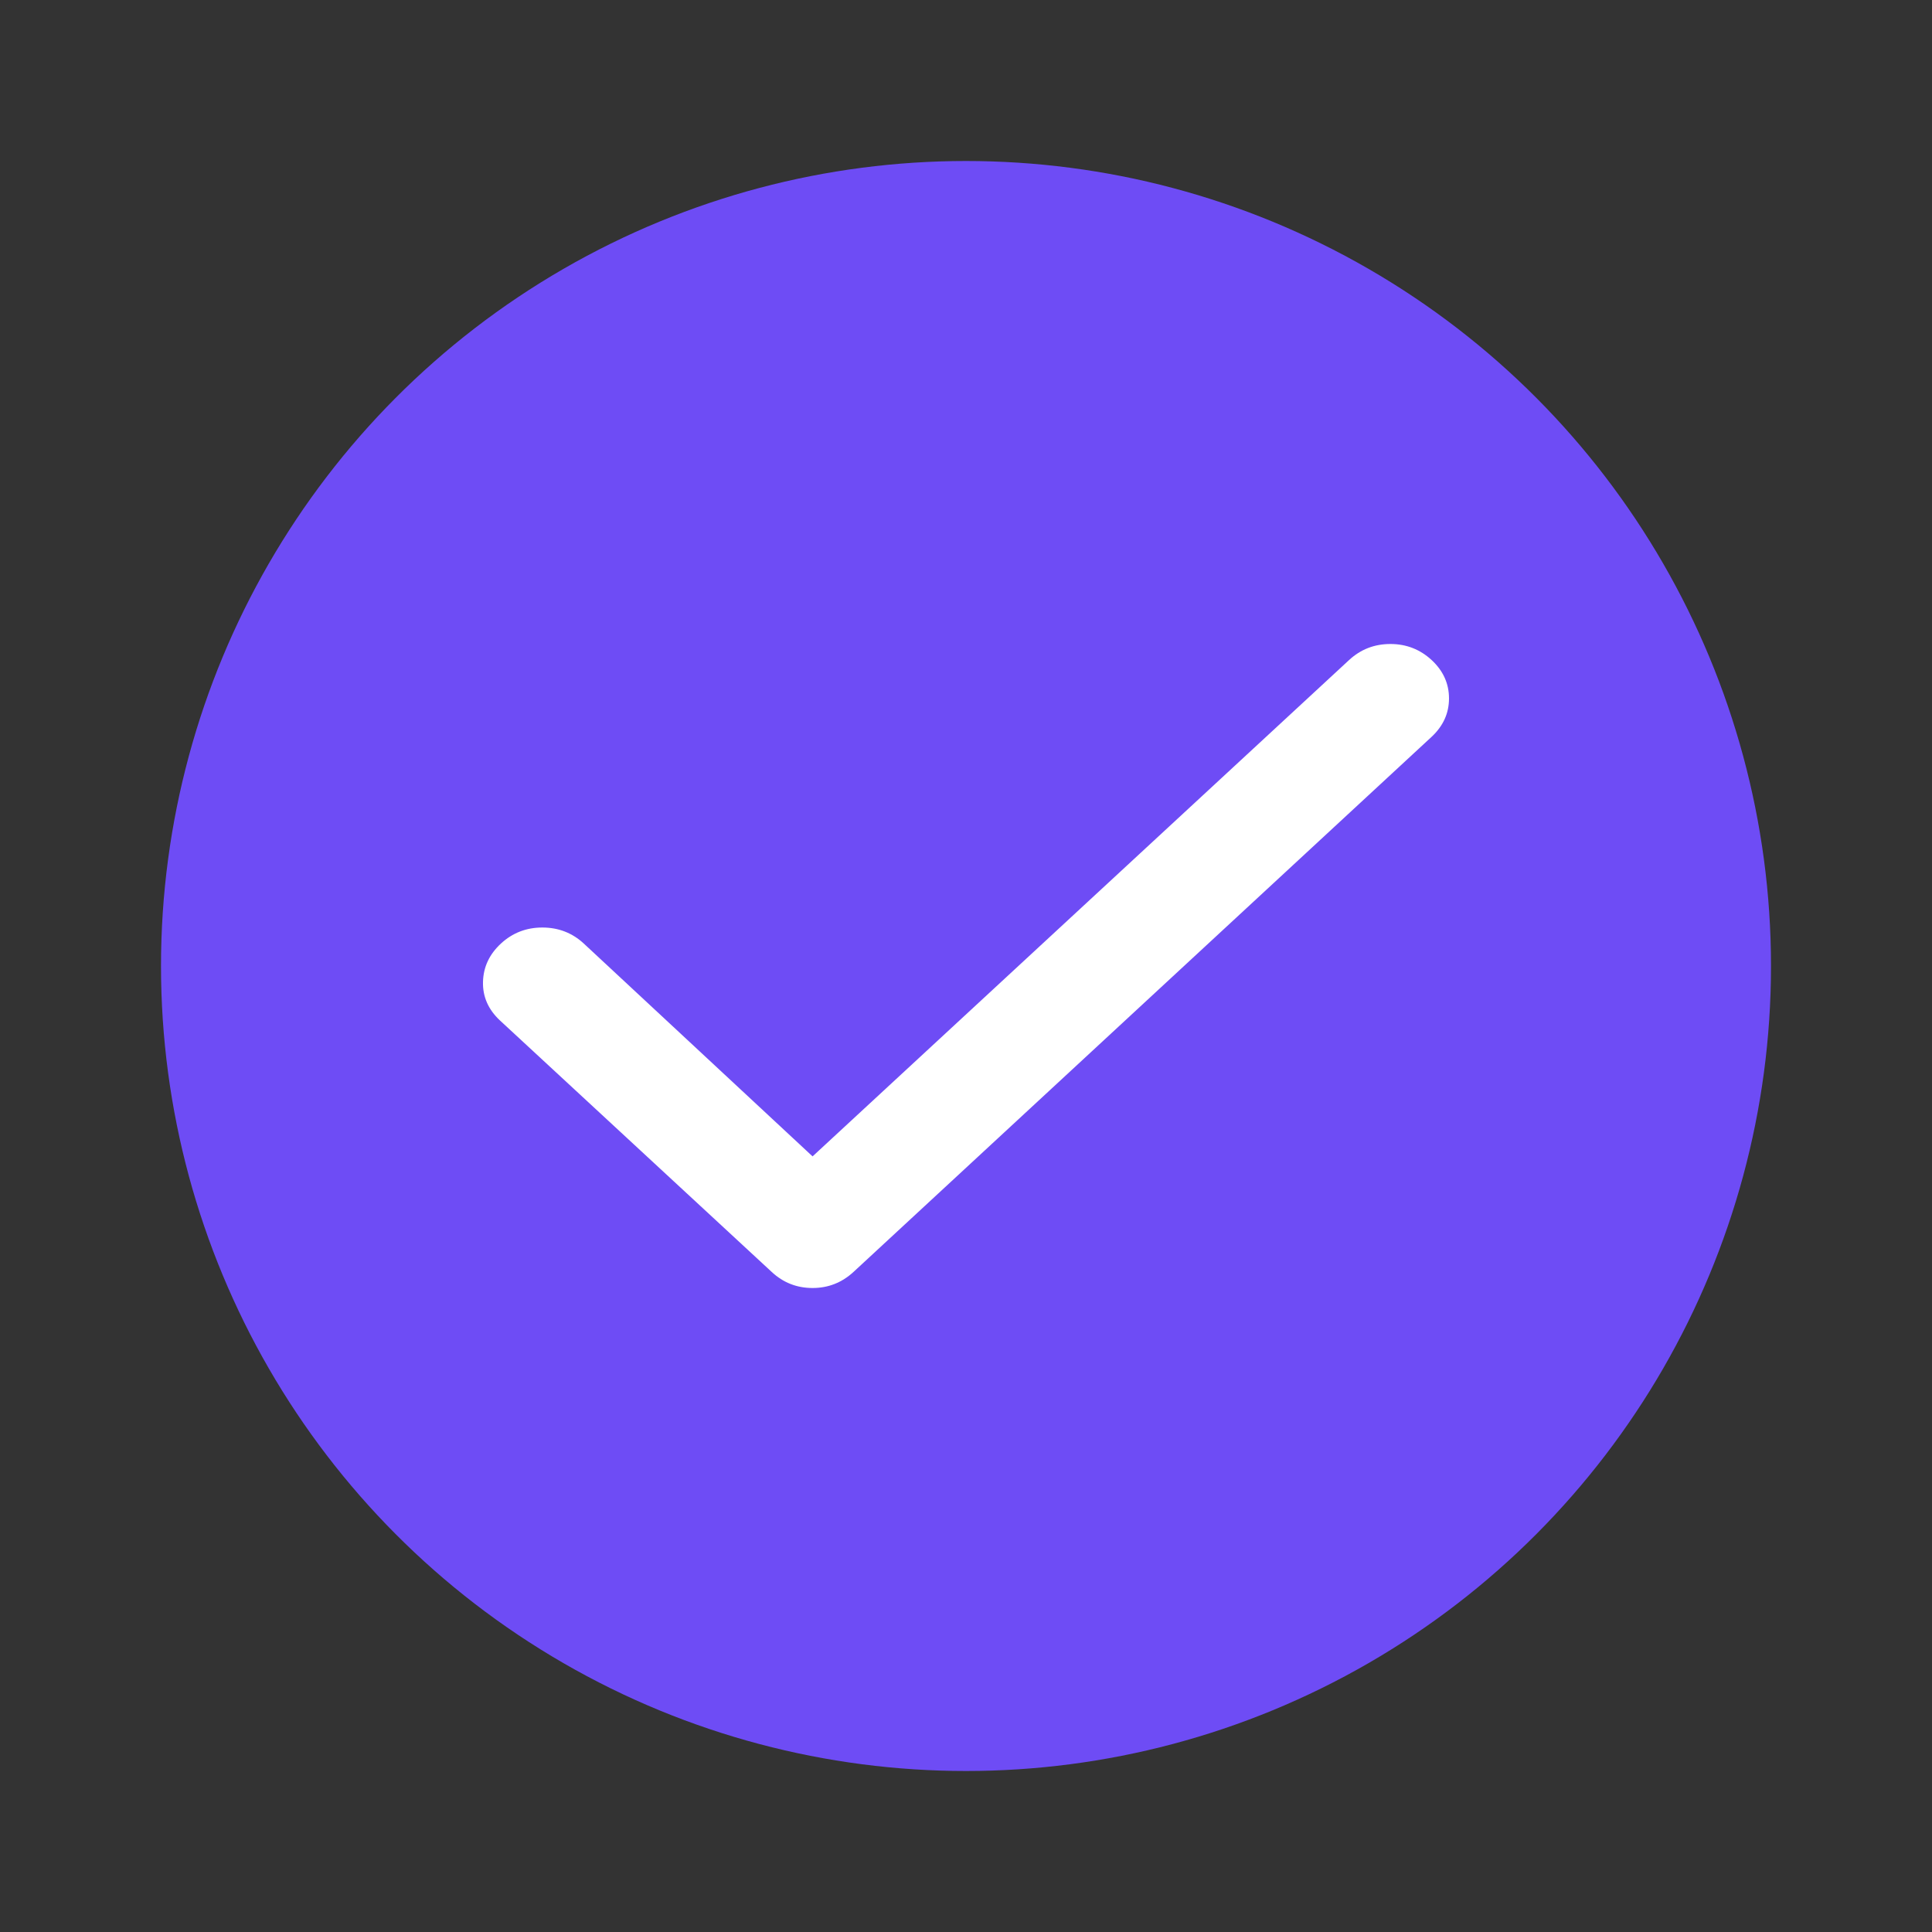
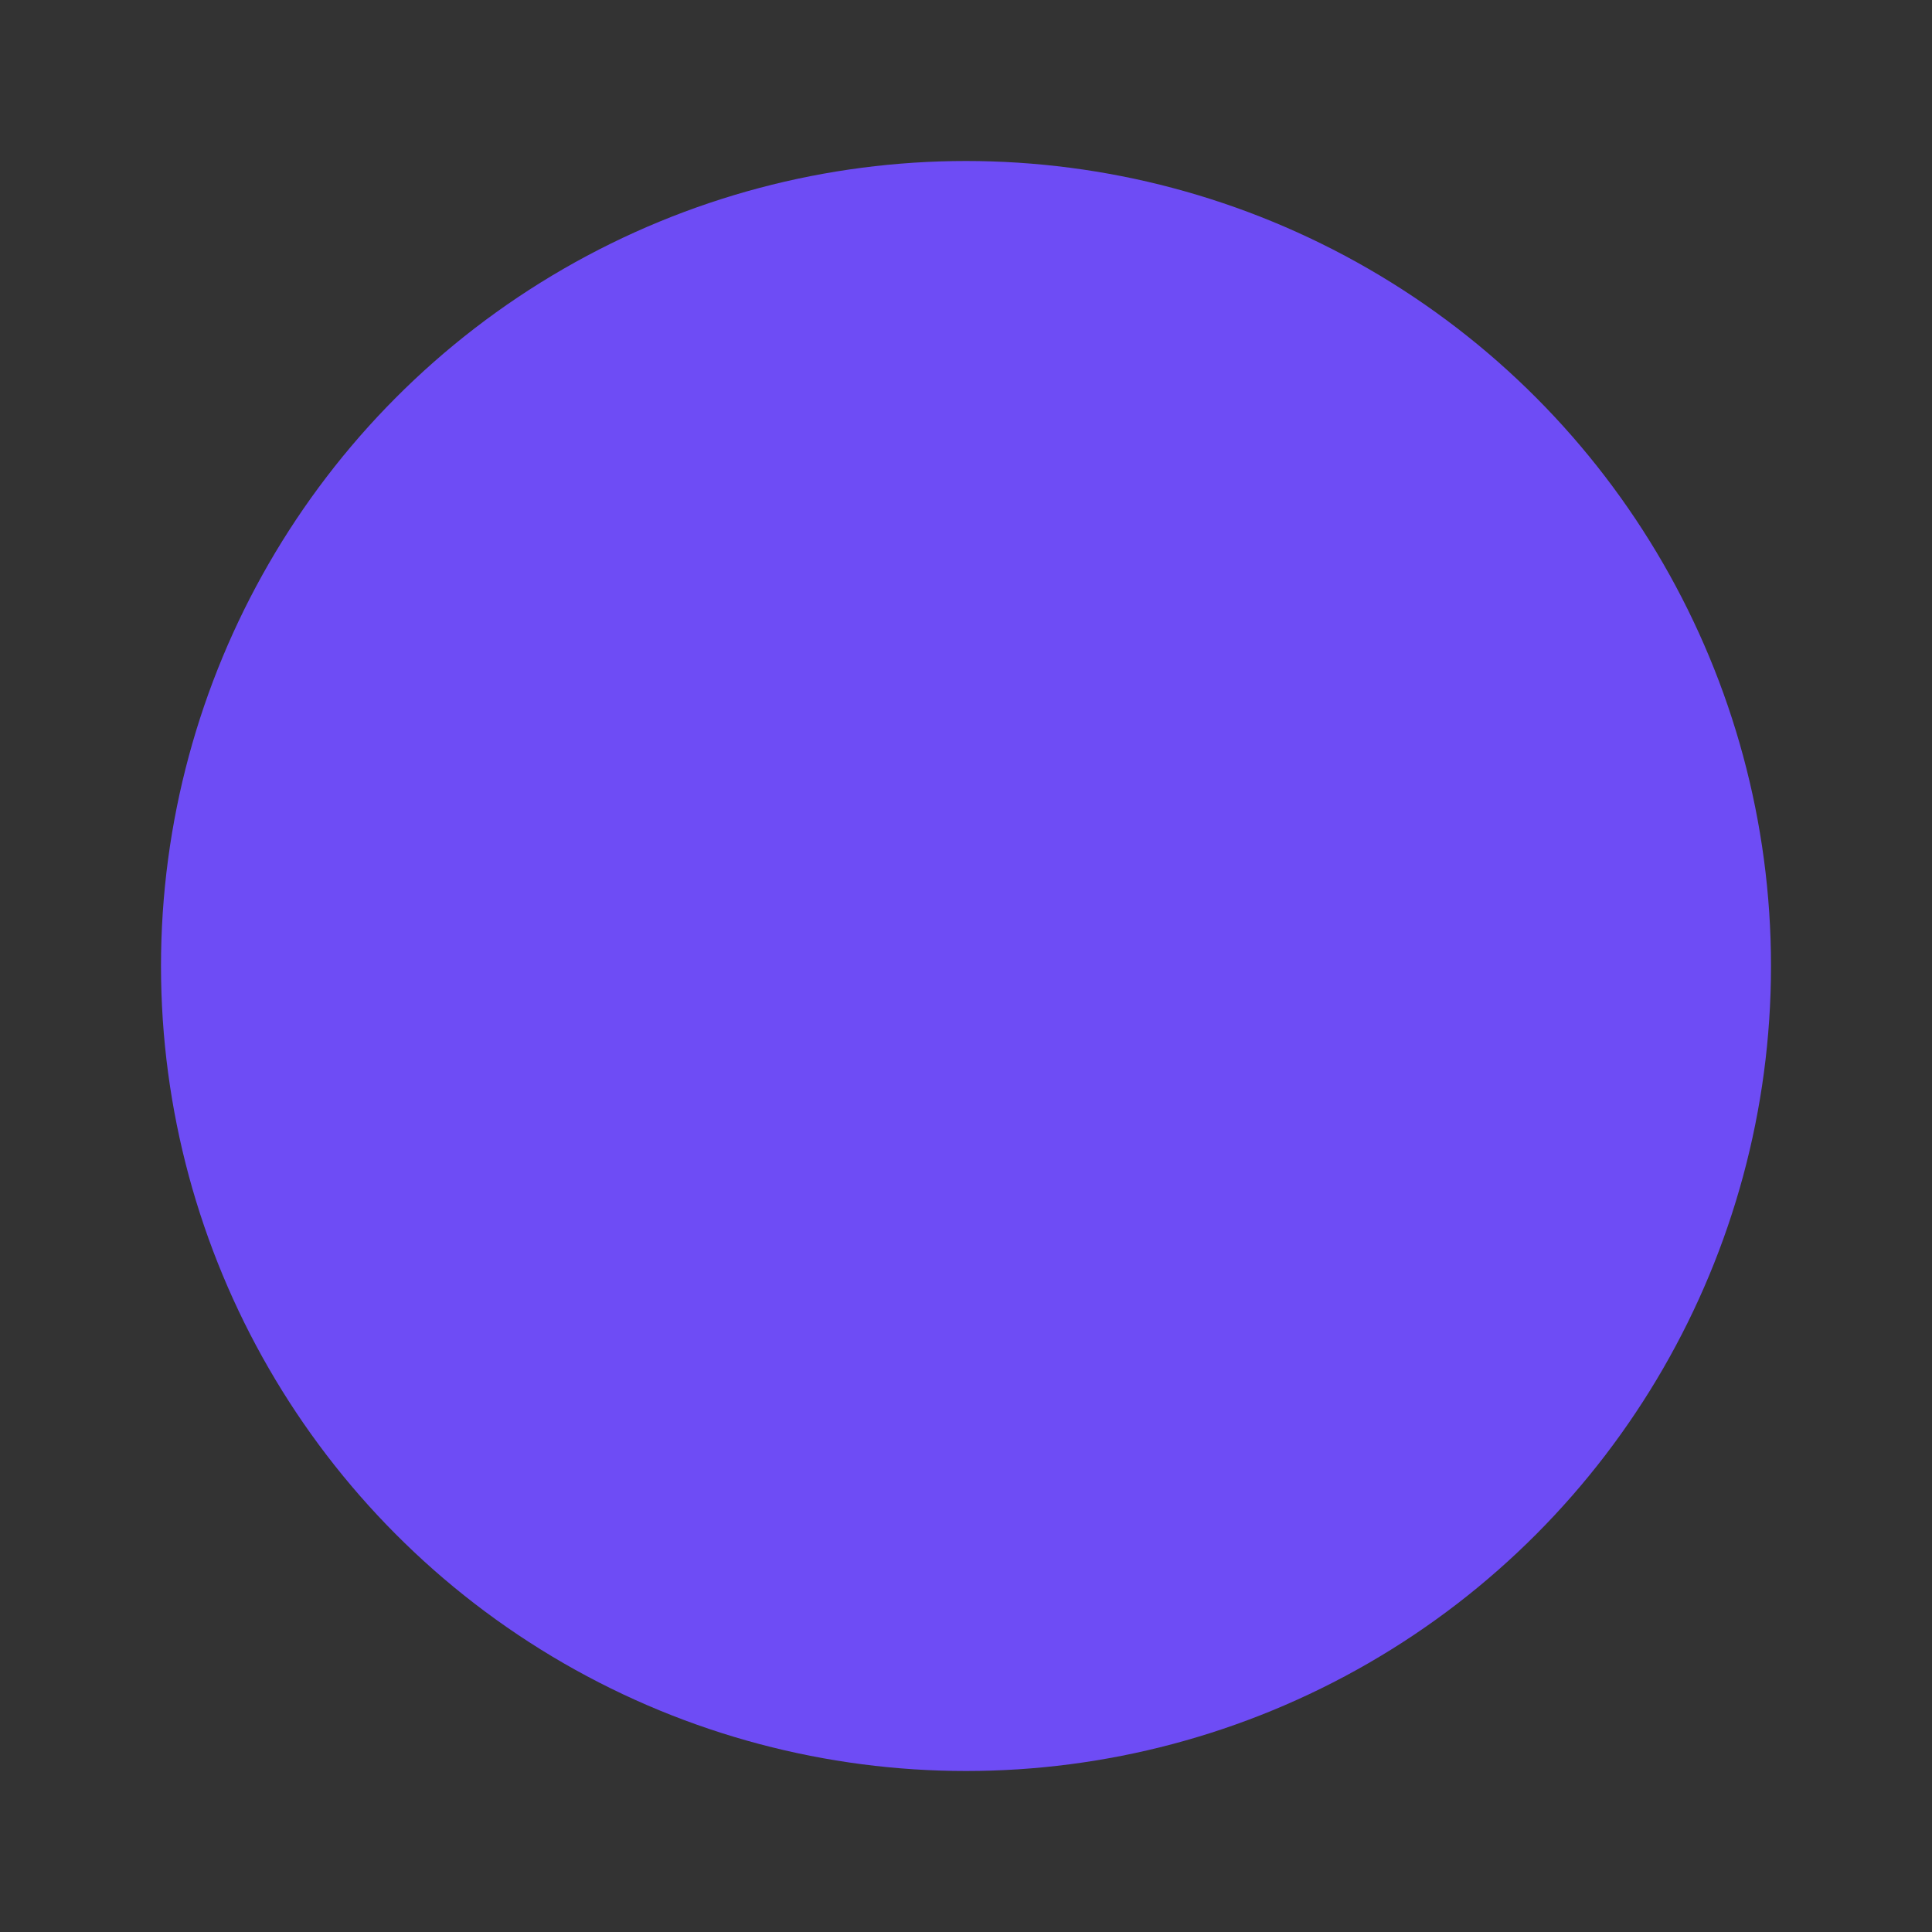
<svg xmlns="http://www.w3.org/2000/svg" width="24" height="24" viewBox="0 0 24 24" fill="none">
  <rect x="0" y="0" width="24" height="24" fill="#333333" stroke="none" />
  <circle cx="12" cy="12" r="10" fill="#6E4CF5" />
-   <path d="M10.094 14.365L16.759 8.199C16.903 8.066 17.074 8 17.272 8C17.47 8 17.641 8.067 17.785 8.2C17.928 8.333 18 8.492 18 8.676C18 8.86 17.928 9.018 17.785 9.152L10.602 15.801C10.457 15.934 10.288 16 10.094 16C9.899 16 9.73 15.934 9.587 15.801L6.208 12.674C6.065 12.539 5.995 12.38 6 12.196C6.005 12.012 6.079 11.854 6.223 11.721C6.367 11.588 6.539 11.522 6.737 11.522C6.936 11.522 7.108 11.588 7.252 11.721L10.094 14.365Z" fill="white" />
</svg>